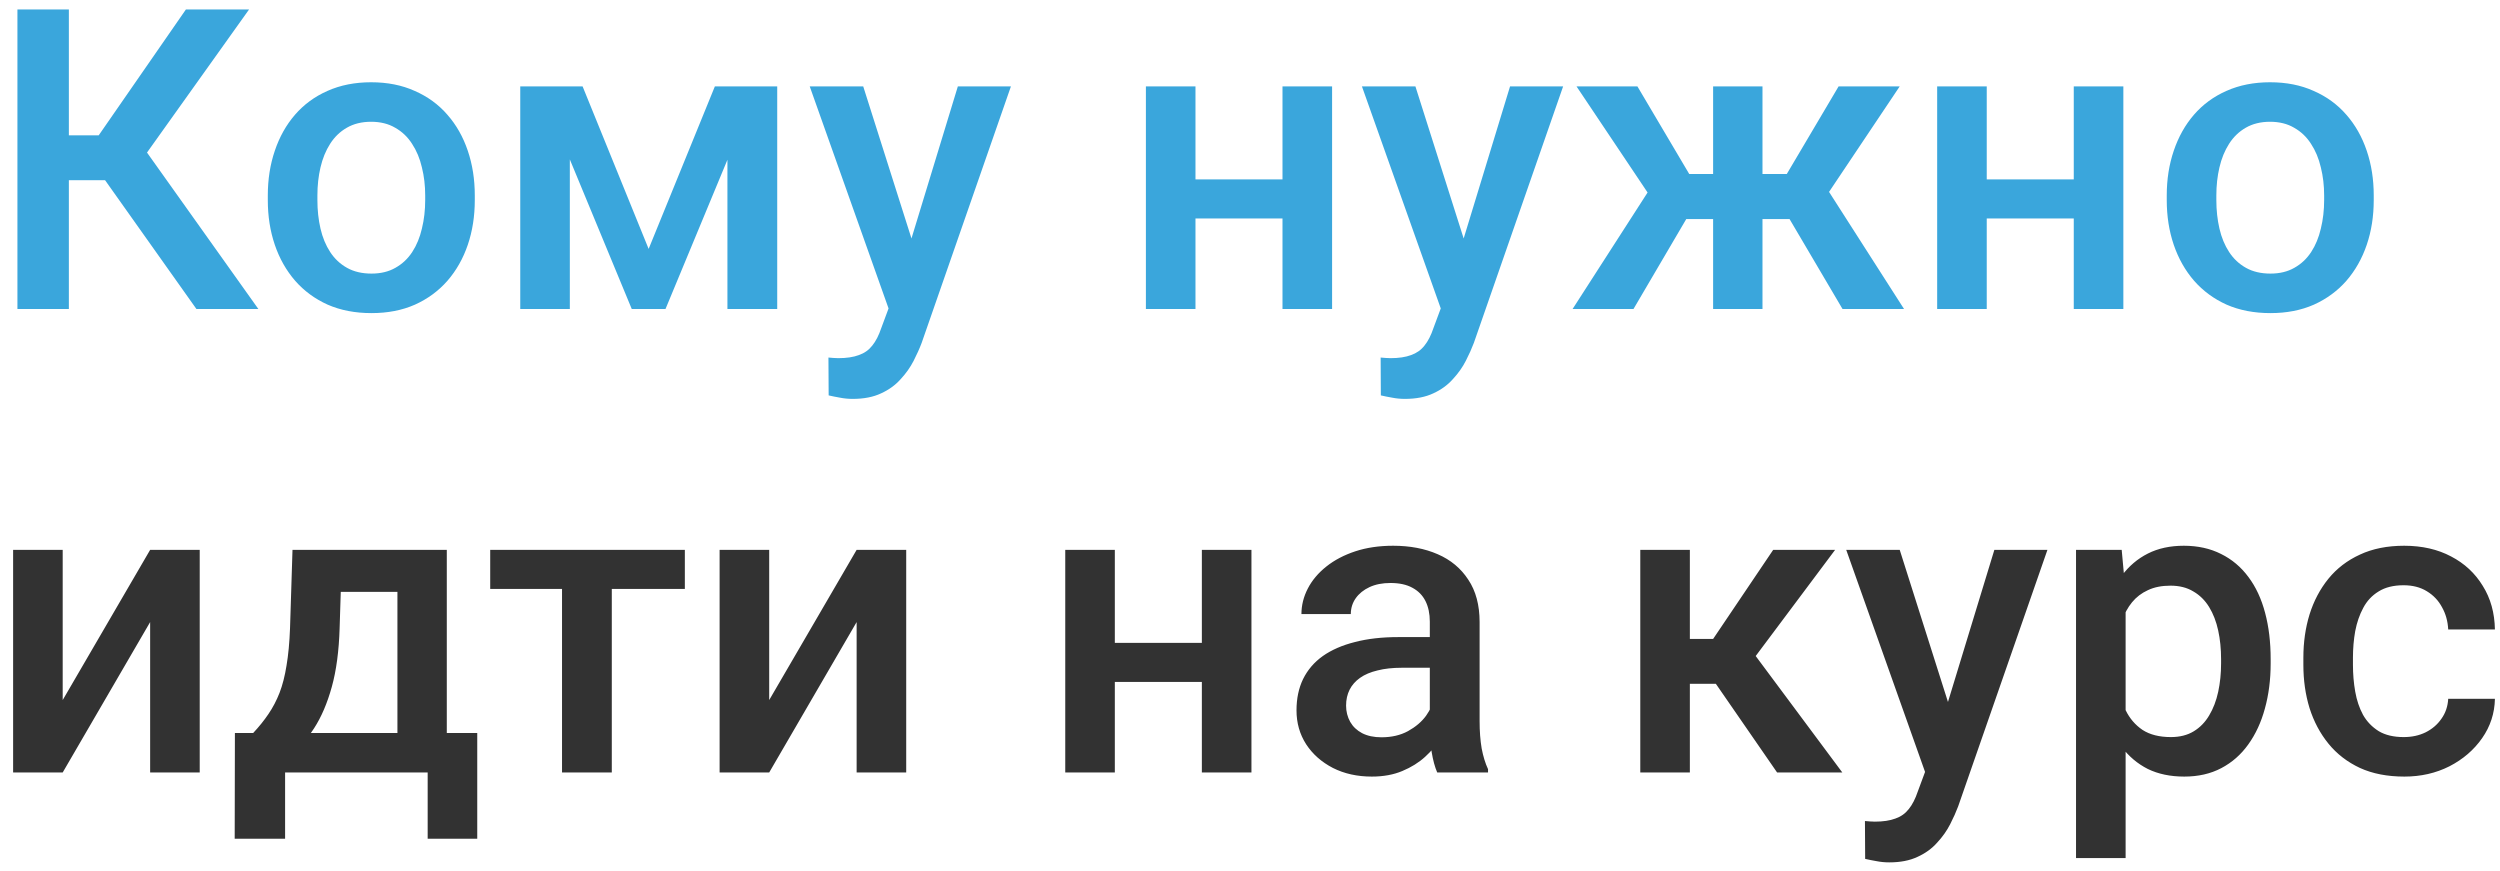
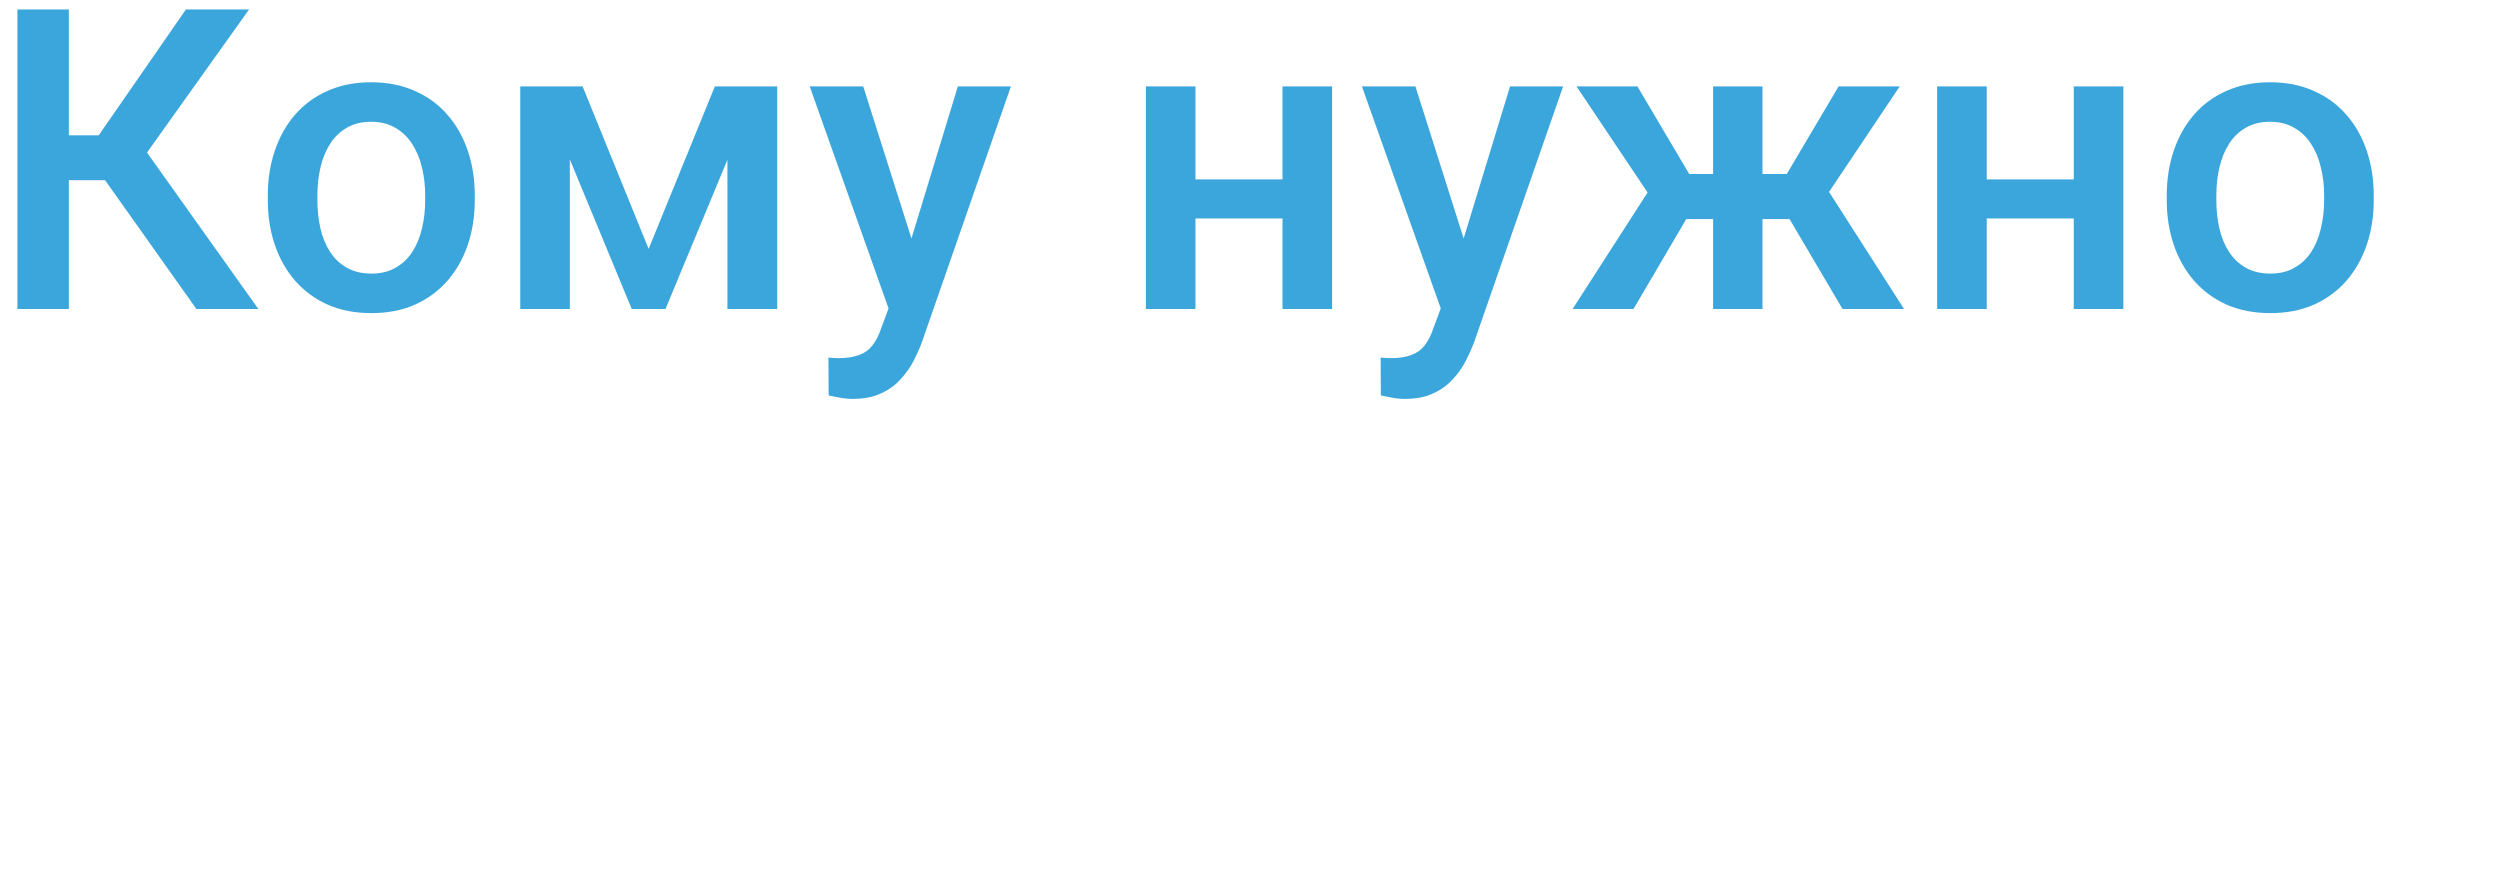
<svg xmlns="http://www.w3.org/2000/svg" width="178" height="62" viewBox="0 0 178 62" fill="none">
  <path d="M4.903 0.672V22H1.241V0.672H4.903ZM17.735 0.672L9.063 12.83H3.863L3.365 9.637H7.027L13.238 0.672H17.735ZM13.985 22L7.086 12.273L9.459 9.446L18.395 22H13.985ZM19.068 14.251V13.914C19.068 12.771 19.234 11.712 19.566 10.735C19.898 9.749 20.377 8.895 21.002 8.172C21.637 7.439 22.408 6.873 23.316 6.473C24.234 6.062 25.27 5.857 26.422 5.857C27.584 5.857 28.619 6.062 29.527 6.473C30.445 6.873 31.222 7.439 31.856 8.172C32.491 8.895 32.975 9.749 33.307 10.735C33.639 11.712 33.805 12.771 33.805 13.914V14.251C33.805 15.394 33.639 16.453 33.307 17.43C32.975 18.406 32.491 19.261 31.856 19.993C31.222 20.716 30.45 21.282 29.542 21.692C28.634 22.093 27.604 22.293 26.451 22.293C25.289 22.293 24.249 22.093 23.331 21.692C22.423 21.282 21.651 20.716 21.017 19.993C20.382 19.261 19.898 18.406 19.566 17.43C19.234 16.453 19.068 15.394 19.068 14.251ZM22.599 13.914V14.251C22.599 14.964 22.672 15.638 22.818 16.273C22.965 16.907 23.194 17.464 23.507 17.942C23.819 18.421 24.22 18.797 24.708 19.07C25.196 19.344 25.777 19.48 26.451 19.48C27.105 19.48 27.672 19.344 28.15 19.07C28.639 18.797 29.039 18.421 29.352 17.942C29.664 17.464 29.894 16.907 30.04 16.273C30.196 15.638 30.274 14.964 30.274 14.251V13.914C30.274 13.211 30.196 12.547 30.04 11.922C29.894 11.287 29.659 10.726 29.337 10.237C29.024 9.749 28.624 9.368 28.136 9.095C27.657 8.812 27.086 8.67 26.422 8.67C25.758 8.67 25.182 8.812 24.693 9.095C24.215 9.368 23.819 9.749 23.507 10.237C23.194 10.726 22.965 11.287 22.818 11.922C22.672 12.547 22.599 13.211 22.599 13.914ZM46.183 17.723L50.899 6.15H53.961L47.384 22H44.981L38.419 6.15H41.48L46.183 17.723ZM40.572 6.15V22H37.042V6.15H40.572ZM51.793 22V6.15H55.338V22H51.793ZM63.893 20.271L68.199 6.15H71.978L65.621 24.417C65.475 24.808 65.284 25.232 65.05 25.691C64.815 26.15 64.508 26.585 64.127 26.995C63.756 27.415 63.292 27.752 62.735 28.006C62.179 28.27 61.505 28.401 60.714 28.401C60.401 28.401 60.099 28.372 59.806 28.314C59.523 28.265 59.254 28.211 59 28.152L58.985 25.457C59.083 25.467 59.2 25.477 59.337 25.486C59.483 25.496 59.601 25.501 59.688 25.501C60.274 25.501 60.763 25.428 61.153 25.281C61.544 25.145 61.861 24.92 62.105 24.607C62.359 24.295 62.574 23.875 62.75 23.348L63.893 20.271ZM61.461 6.15L65.226 18.016L65.856 21.736L63.409 22.366L57.652 6.15H61.461ZM92.296 12.771V15.555H84.093V12.771H92.296ZM85.118 6.15V22H81.588V6.15H85.118ZM94.845 6.15V22H91.314V6.15H94.845ZM103.209 20.271L107.516 6.15H111.295L104.938 24.417C104.791 24.808 104.601 25.232 104.366 25.691C104.132 26.15 103.824 26.585 103.443 26.995C103.072 27.415 102.608 27.752 102.052 28.006C101.495 28.27 100.821 28.401 100.03 28.401C99.718 28.401 99.415 28.372 99.122 28.314C98.839 28.265 98.57 28.211 98.316 28.152L98.302 25.457C98.399 25.467 98.517 25.477 98.653 25.486C98.8 25.496 98.917 25.501 99.005 25.501C99.591 25.501 100.079 25.428 100.47 25.281C100.86 25.145 101.178 24.92 101.422 24.607C101.676 24.295 101.891 23.875 102.066 23.348L103.209 20.271ZM100.777 6.15L104.542 18.016L105.172 21.736L102.726 22.366L96.969 6.15H100.777ZM118.575 15.599L112.247 6.15H116.583L120.274 12.391H123.365L122.911 15.599H118.575ZM120.362 15.086L116.305 22H111.969L117.711 13.079L120.362 15.086ZM125.489 6.15V22H121.974V6.15H125.489ZM135.26 6.15L128.932 15.599H124.581L124.112 12.391H127.218L130.909 6.15H135.26ZM131.188 22L127.115 15.086L129.854 13.079L135.567 22H131.188ZM148.634 12.771V15.555H140.431V12.771H148.634ZM141.456 6.15V22H137.926V6.15H141.456ZM151.183 6.15V22H147.652V6.15H151.183ZM154.273 14.251V13.914C154.273 12.771 154.439 11.712 154.771 10.735C155.104 9.749 155.582 8.895 156.207 8.172C156.842 7.439 157.613 6.873 158.521 6.473C159.439 6.062 160.475 5.857 161.627 5.857C162.789 5.857 163.824 6.062 164.732 6.473C165.65 6.873 166.427 7.439 167.062 8.172C167.696 8.895 168.18 9.749 168.512 10.735C168.844 11.712 169.01 12.771 169.01 13.914V14.251C169.01 15.394 168.844 16.453 168.512 17.43C168.18 18.406 167.696 19.261 167.062 19.993C166.427 20.716 165.655 21.282 164.747 21.692C163.839 22.093 162.809 22.293 161.656 22.293C160.494 22.293 159.454 22.093 158.536 21.692C157.628 21.282 156.856 20.716 156.222 19.993C155.587 19.261 155.104 18.406 154.771 17.43C154.439 16.453 154.273 15.394 154.273 14.251ZM157.804 13.914V14.251C157.804 14.964 157.877 15.638 158.023 16.273C158.17 16.907 158.399 17.464 158.712 17.942C159.024 18.421 159.425 18.797 159.913 19.07C160.401 19.344 160.982 19.48 161.656 19.48C162.311 19.48 162.877 19.344 163.355 19.07C163.844 18.797 164.244 18.421 164.557 17.942C164.869 17.464 165.099 16.907 165.245 16.273C165.401 15.638 165.479 14.964 165.479 14.251V13.914C165.479 13.211 165.401 12.547 165.245 11.922C165.099 11.287 164.864 10.726 164.542 10.237C164.229 9.749 163.829 9.368 163.341 9.095C162.862 8.812 162.291 8.67 161.627 8.67C160.963 8.67 160.387 8.812 159.898 9.095C159.42 9.368 159.024 9.749 158.712 10.237C158.399 10.726 158.17 11.287 158.023 11.922C157.877 12.547 157.804 13.211 157.804 13.914Z" fill="#3AA6DC" />
-   <path d="M4.464 49.844L10.69 39.15H14.22V55H10.69V44.292L4.464 55H0.934V39.15H4.464V49.844ZM20.826 39.15H24.356L24.181 44.731C24.132 46.352 23.946 47.744 23.624 48.906C23.302 50.068 22.882 51.05 22.364 51.851C21.847 52.642 21.261 53.291 20.606 53.799C19.962 54.307 19.283 54.707 18.57 55H17.53V52.217L18.028 52.188C18.448 51.738 18.81 51.289 19.112 50.84C19.425 50.381 19.689 49.878 19.903 49.331C20.118 48.774 20.284 48.125 20.401 47.383C20.528 46.641 20.611 45.757 20.65 44.731L20.826 39.15ZM21.764 39.15H31.812V55H28.297V42.139H21.764V39.15ZM16.725 52.188H33.98V59.717H30.45V55H20.299V59.717H16.71L16.725 52.188ZM43.56 39.15V55H40.016V39.15H43.56ZM48.761 39.15V41.934H34.903V39.15H48.761ZM54.767 49.844L60.992 39.15H64.522V55H60.992V44.292L54.767 55H51.236V39.15H54.767V49.844ZM86.554 45.772V48.555H78.351V45.772H86.554ZM79.376 39.15V55H75.846V39.15H79.376ZM89.103 39.15V55H85.572V39.15H89.103ZM101.803 51.821V44.263C101.803 43.696 101.7 43.208 101.495 42.798C101.29 42.388 100.978 42.07 100.558 41.846C100.147 41.621 99.63 41.509 99.005 41.509C98.429 41.509 97.931 41.606 97.511 41.802C97.091 41.997 96.764 42.261 96.529 42.593C96.295 42.925 96.178 43.301 96.178 43.721H92.662C92.662 43.096 92.814 42.49 93.116 41.904C93.419 41.318 93.858 40.796 94.435 40.337C95.011 39.878 95.699 39.517 96.5 39.253C97.301 38.989 98.199 38.857 99.195 38.857C100.387 38.857 101.441 39.058 102.359 39.458C103.287 39.858 104.015 40.464 104.542 41.274C105.079 42.075 105.348 43.081 105.348 44.292V51.338C105.348 52.06 105.396 52.71 105.494 53.286C105.602 53.852 105.753 54.346 105.948 54.766V55H102.33C102.164 54.619 102.032 54.136 101.935 53.55C101.847 52.954 101.803 52.378 101.803 51.821ZM102.315 45.361L102.345 47.544H99.811C99.156 47.544 98.58 47.607 98.082 47.734C97.584 47.852 97.169 48.027 96.837 48.262C96.505 48.496 96.256 48.779 96.09 49.111C95.924 49.443 95.841 49.819 95.841 50.239C95.841 50.659 95.939 51.045 96.134 51.397C96.329 51.738 96.612 52.007 96.983 52.202C97.364 52.398 97.823 52.495 98.36 52.495C99.083 52.495 99.713 52.349 100.25 52.056C100.797 51.753 101.227 51.387 101.539 50.957C101.852 50.518 102.018 50.102 102.037 49.712L103.18 51.279C103.062 51.68 102.862 52.109 102.579 52.568C102.296 53.027 101.925 53.467 101.466 53.887C101.017 54.297 100.475 54.634 99.84 54.898C99.215 55.161 98.492 55.293 97.672 55.293C96.637 55.293 95.714 55.088 94.903 54.678C94.093 54.258 93.458 53.696 92.999 52.993C92.54 52.28 92.311 51.475 92.311 50.576C92.311 49.736 92.467 48.994 92.779 48.35C93.102 47.695 93.57 47.148 94.186 46.709C94.811 46.27 95.572 45.938 96.471 45.713C97.369 45.478 98.394 45.361 99.547 45.361H102.315ZM120.318 39.15V55H116.788V39.15H120.318ZM130.66 39.15L123.526 48.687H119.498L119.029 45.493H121.974L126.251 39.15H130.66ZM126.529 55L121.754 48.086L124.537 46.079L131.173 55H126.529ZM137.691 53.272L141.998 39.15H145.777L139.42 57.417C139.273 57.808 139.083 58.232 138.849 58.691C138.614 59.15 138.307 59.585 137.926 59.995C137.555 60.415 137.091 60.752 136.534 61.006C135.978 61.27 135.304 61.401 134.513 61.401C134.2 61.401 133.897 61.372 133.604 61.313C133.321 61.265 133.053 61.211 132.799 61.152L132.784 58.457C132.882 58.467 132.999 58.477 133.136 58.486C133.282 58.496 133.399 58.501 133.487 58.501C134.073 58.501 134.562 58.428 134.952 58.281C135.343 58.145 135.66 57.92 135.904 57.607C136.158 57.295 136.373 56.875 136.549 56.348L137.691 53.272ZM135.26 39.15L139.024 51.016L139.654 54.736L137.208 55.366L131.451 39.15H135.26ZM151.344 42.197V61.094H147.813V39.15H151.065L151.344 42.197ZM161.671 46.929V47.236C161.671 48.389 161.534 49.458 161.261 50.444C160.997 51.421 160.602 52.275 160.074 53.008C159.557 53.73 158.917 54.292 158.155 54.692C157.394 55.093 156.515 55.293 155.519 55.293C154.532 55.293 153.668 55.112 152.926 54.751C152.193 54.38 151.573 53.857 151.065 53.184C150.558 52.51 150.147 51.719 149.835 50.81C149.532 49.893 149.317 48.887 149.19 47.793V46.606C149.317 45.444 149.532 44.39 149.835 43.442C150.147 42.495 150.558 41.68 151.065 40.996C151.573 40.312 152.193 39.785 152.926 39.414C153.658 39.043 154.513 38.857 155.489 38.857C156.485 38.857 157.369 39.053 158.141 39.443C158.912 39.824 159.562 40.371 160.089 41.084C160.616 41.787 161.012 42.637 161.275 43.633C161.539 44.619 161.671 45.718 161.671 46.929ZM158.141 47.236V46.929C158.141 46.196 158.072 45.518 157.936 44.893C157.799 44.258 157.584 43.701 157.291 43.223C156.998 42.744 156.622 42.373 156.163 42.109C155.714 41.836 155.172 41.699 154.537 41.699C153.912 41.699 153.375 41.807 152.926 42.022C152.477 42.227 152.101 42.515 151.798 42.886C151.495 43.257 151.261 43.691 151.095 44.19C150.929 44.678 150.812 45.21 150.743 45.786V48.628C150.86 49.331 151.061 49.976 151.344 50.562C151.627 51.148 152.027 51.616 152.545 51.968C153.072 52.31 153.746 52.48 154.566 52.48C155.201 52.48 155.743 52.344 156.192 52.07C156.642 51.797 157.008 51.421 157.291 50.942C157.584 50.454 157.799 49.893 157.936 49.258C158.072 48.623 158.141 47.949 158.141 47.236ZM171.148 52.48C171.725 52.48 172.242 52.368 172.701 52.144C173.17 51.909 173.546 51.587 173.829 51.177C174.122 50.767 174.283 50.293 174.312 49.756H177.638C177.618 50.781 177.315 51.714 176.729 52.554C176.144 53.394 175.367 54.062 174.4 54.56C173.434 55.049 172.364 55.293 171.192 55.293C169.981 55.293 168.927 55.088 168.028 54.678C167.13 54.258 166.383 53.682 165.787 52.949C165.191 52.217 164.742 51.372 164.439 50.415C164.146 49.458 164 48.433 164 47.339V46.826C164 45.732 164.146 44.707 164.439 43.75C164.742 42.783 165.191 41.934 165.787 41.201C166.383 40.469 167.13 39.898 168.028 39.487C168.927 39.067 169.977 38.857 171.178 38.857C172.447 38.857 173.561 39.111 174.518 39.619C175.475 40.117 176.227 40.815 176.773 41.714C177.33 42.602 177.618 43.638 177.638 44.819H174.312C174.283 44.233 174.137 43.706 173.873 43.237C173.619 42.759 173.258 42.378 172.789 42.095C172.33 41.812 171.778 41.67 171.134 41.67C170.421 41.67 169.83 41.816 169.361 42.109C168.893 42.393 168.526 42.783 168.263 43.281C167.999 43.77 167.809 44.321 167.691 44.937C167.584 45.542 167.53 46.172 167.53 46.826V47.339C167.53 47.993 167.584 48.628 167.691 49.243C167.799 49.858 167.984 50.41 168.248 50.898C168.521 51.377 168.893 51.763 169.361 52.056C169.83 52.339 170.426 52.48 171.148 52.48Z" fill="#323232" />
</svg>